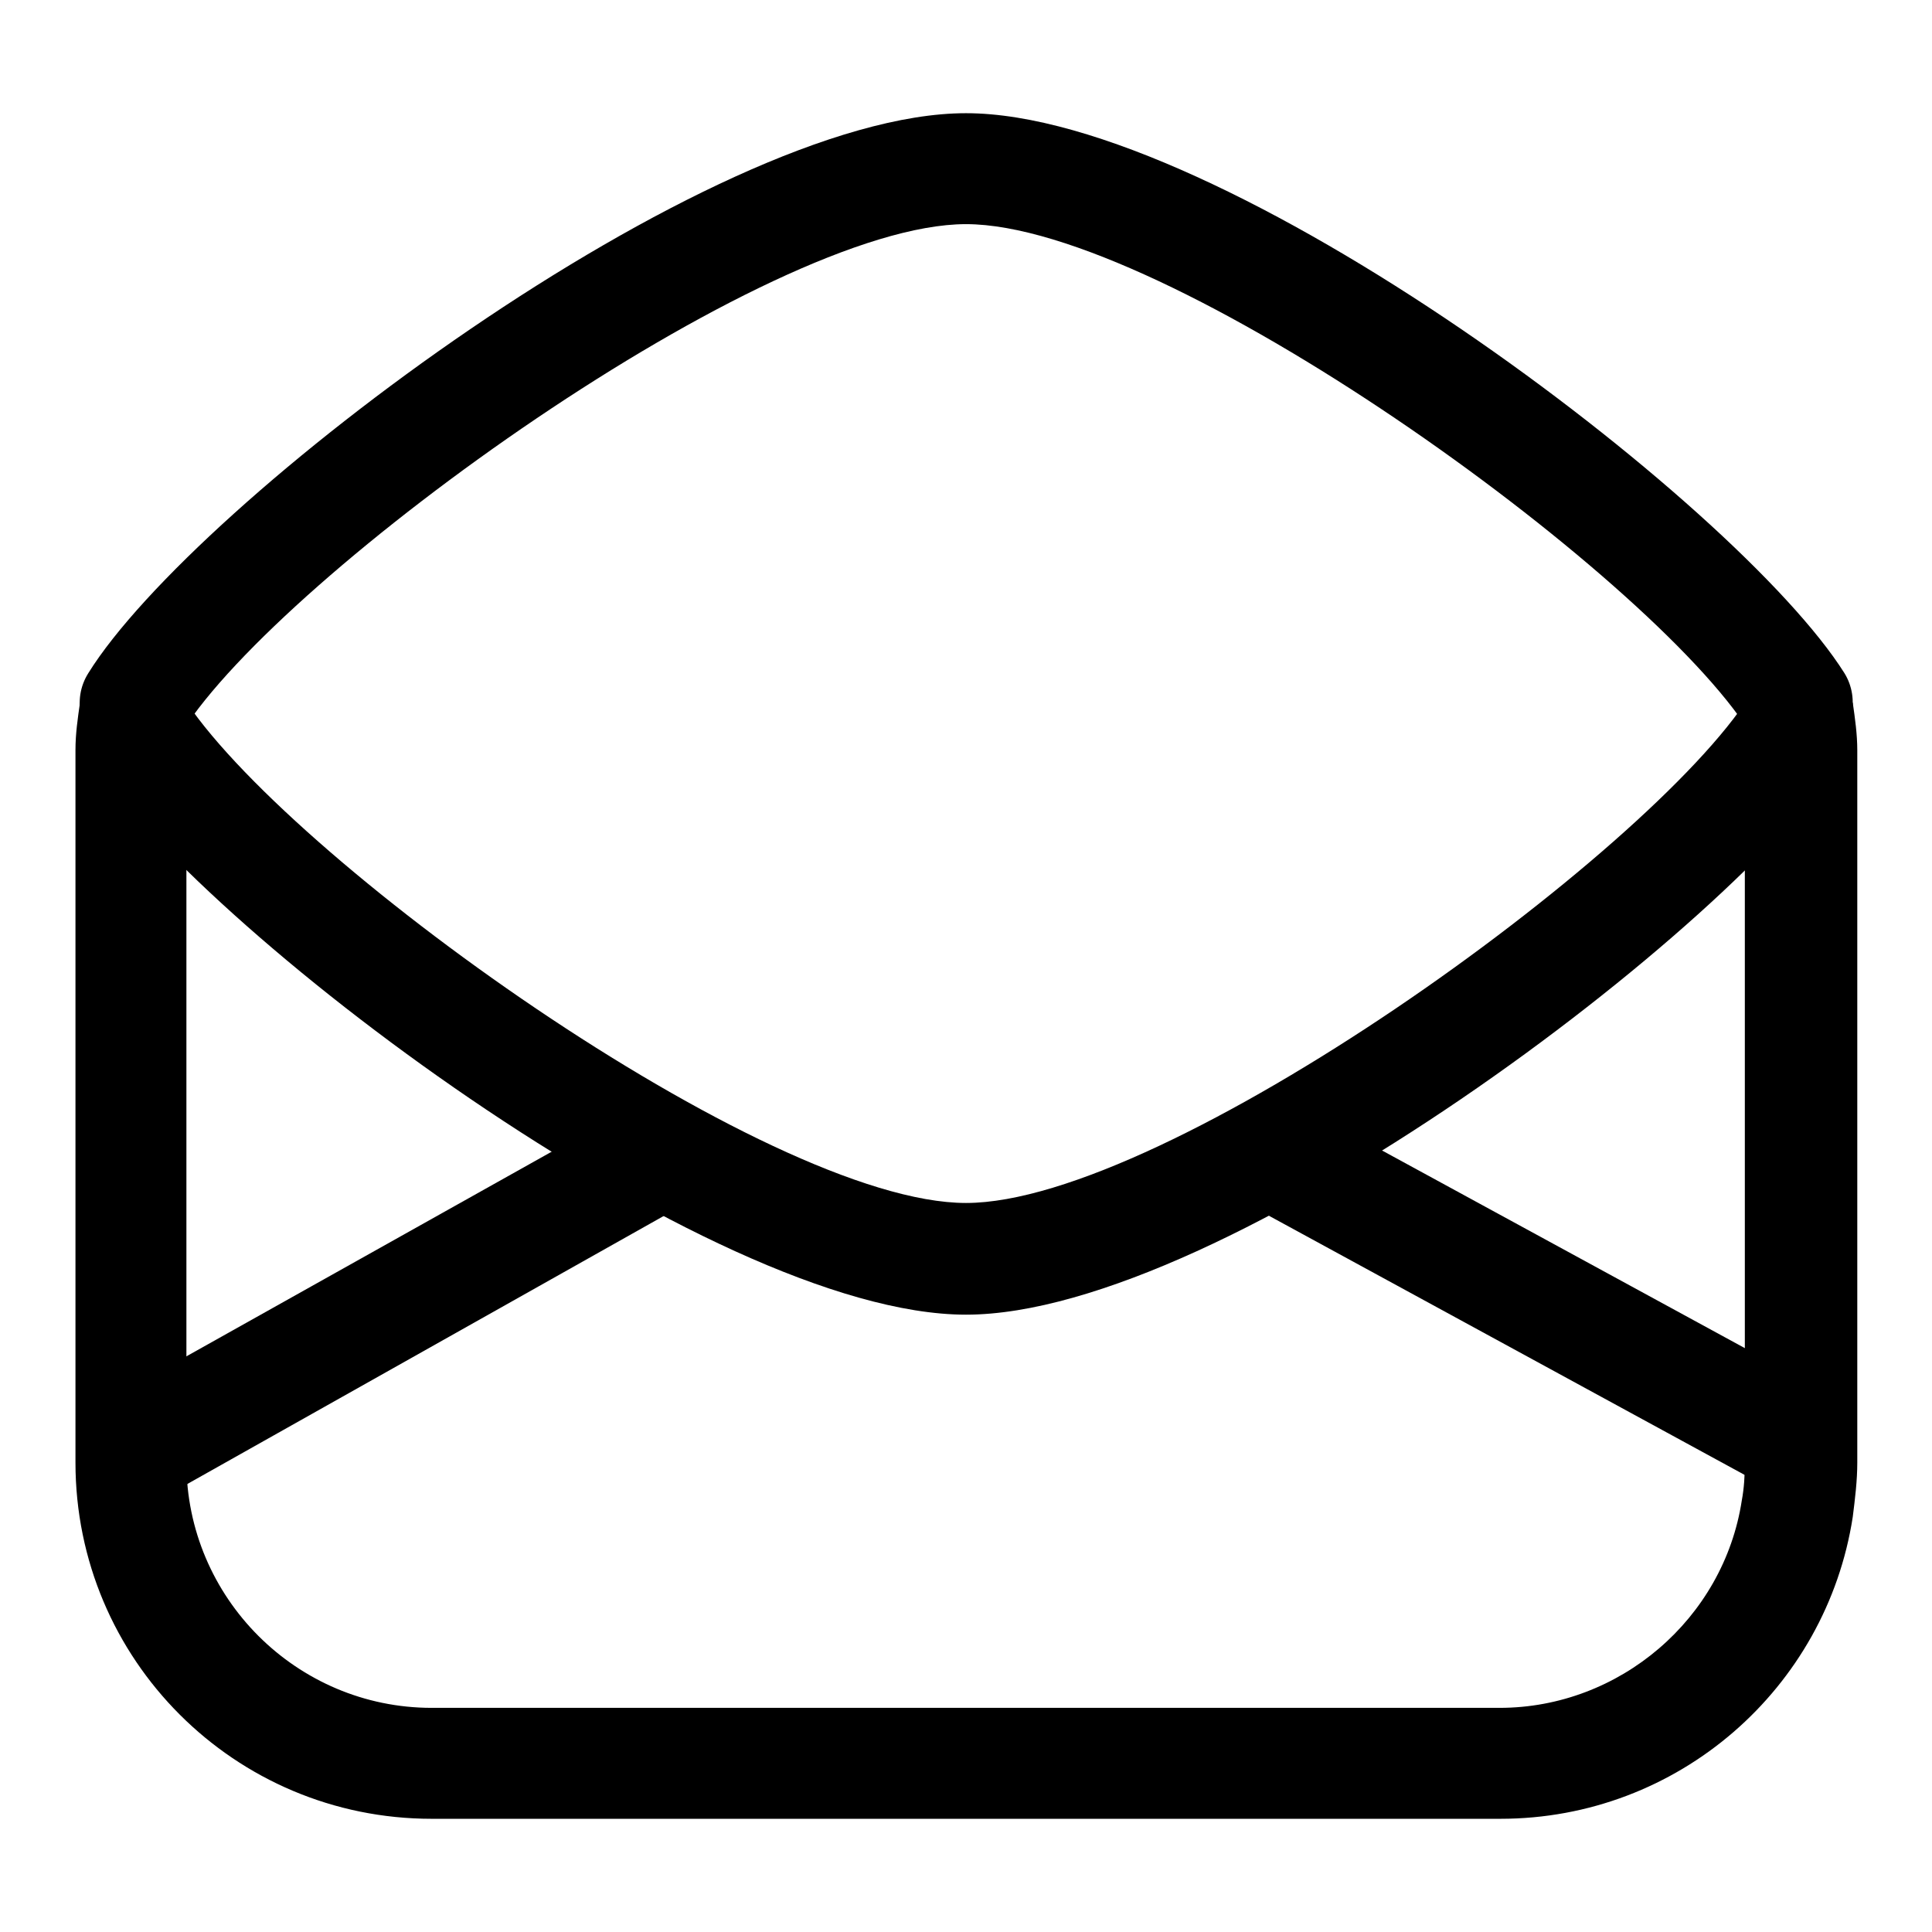
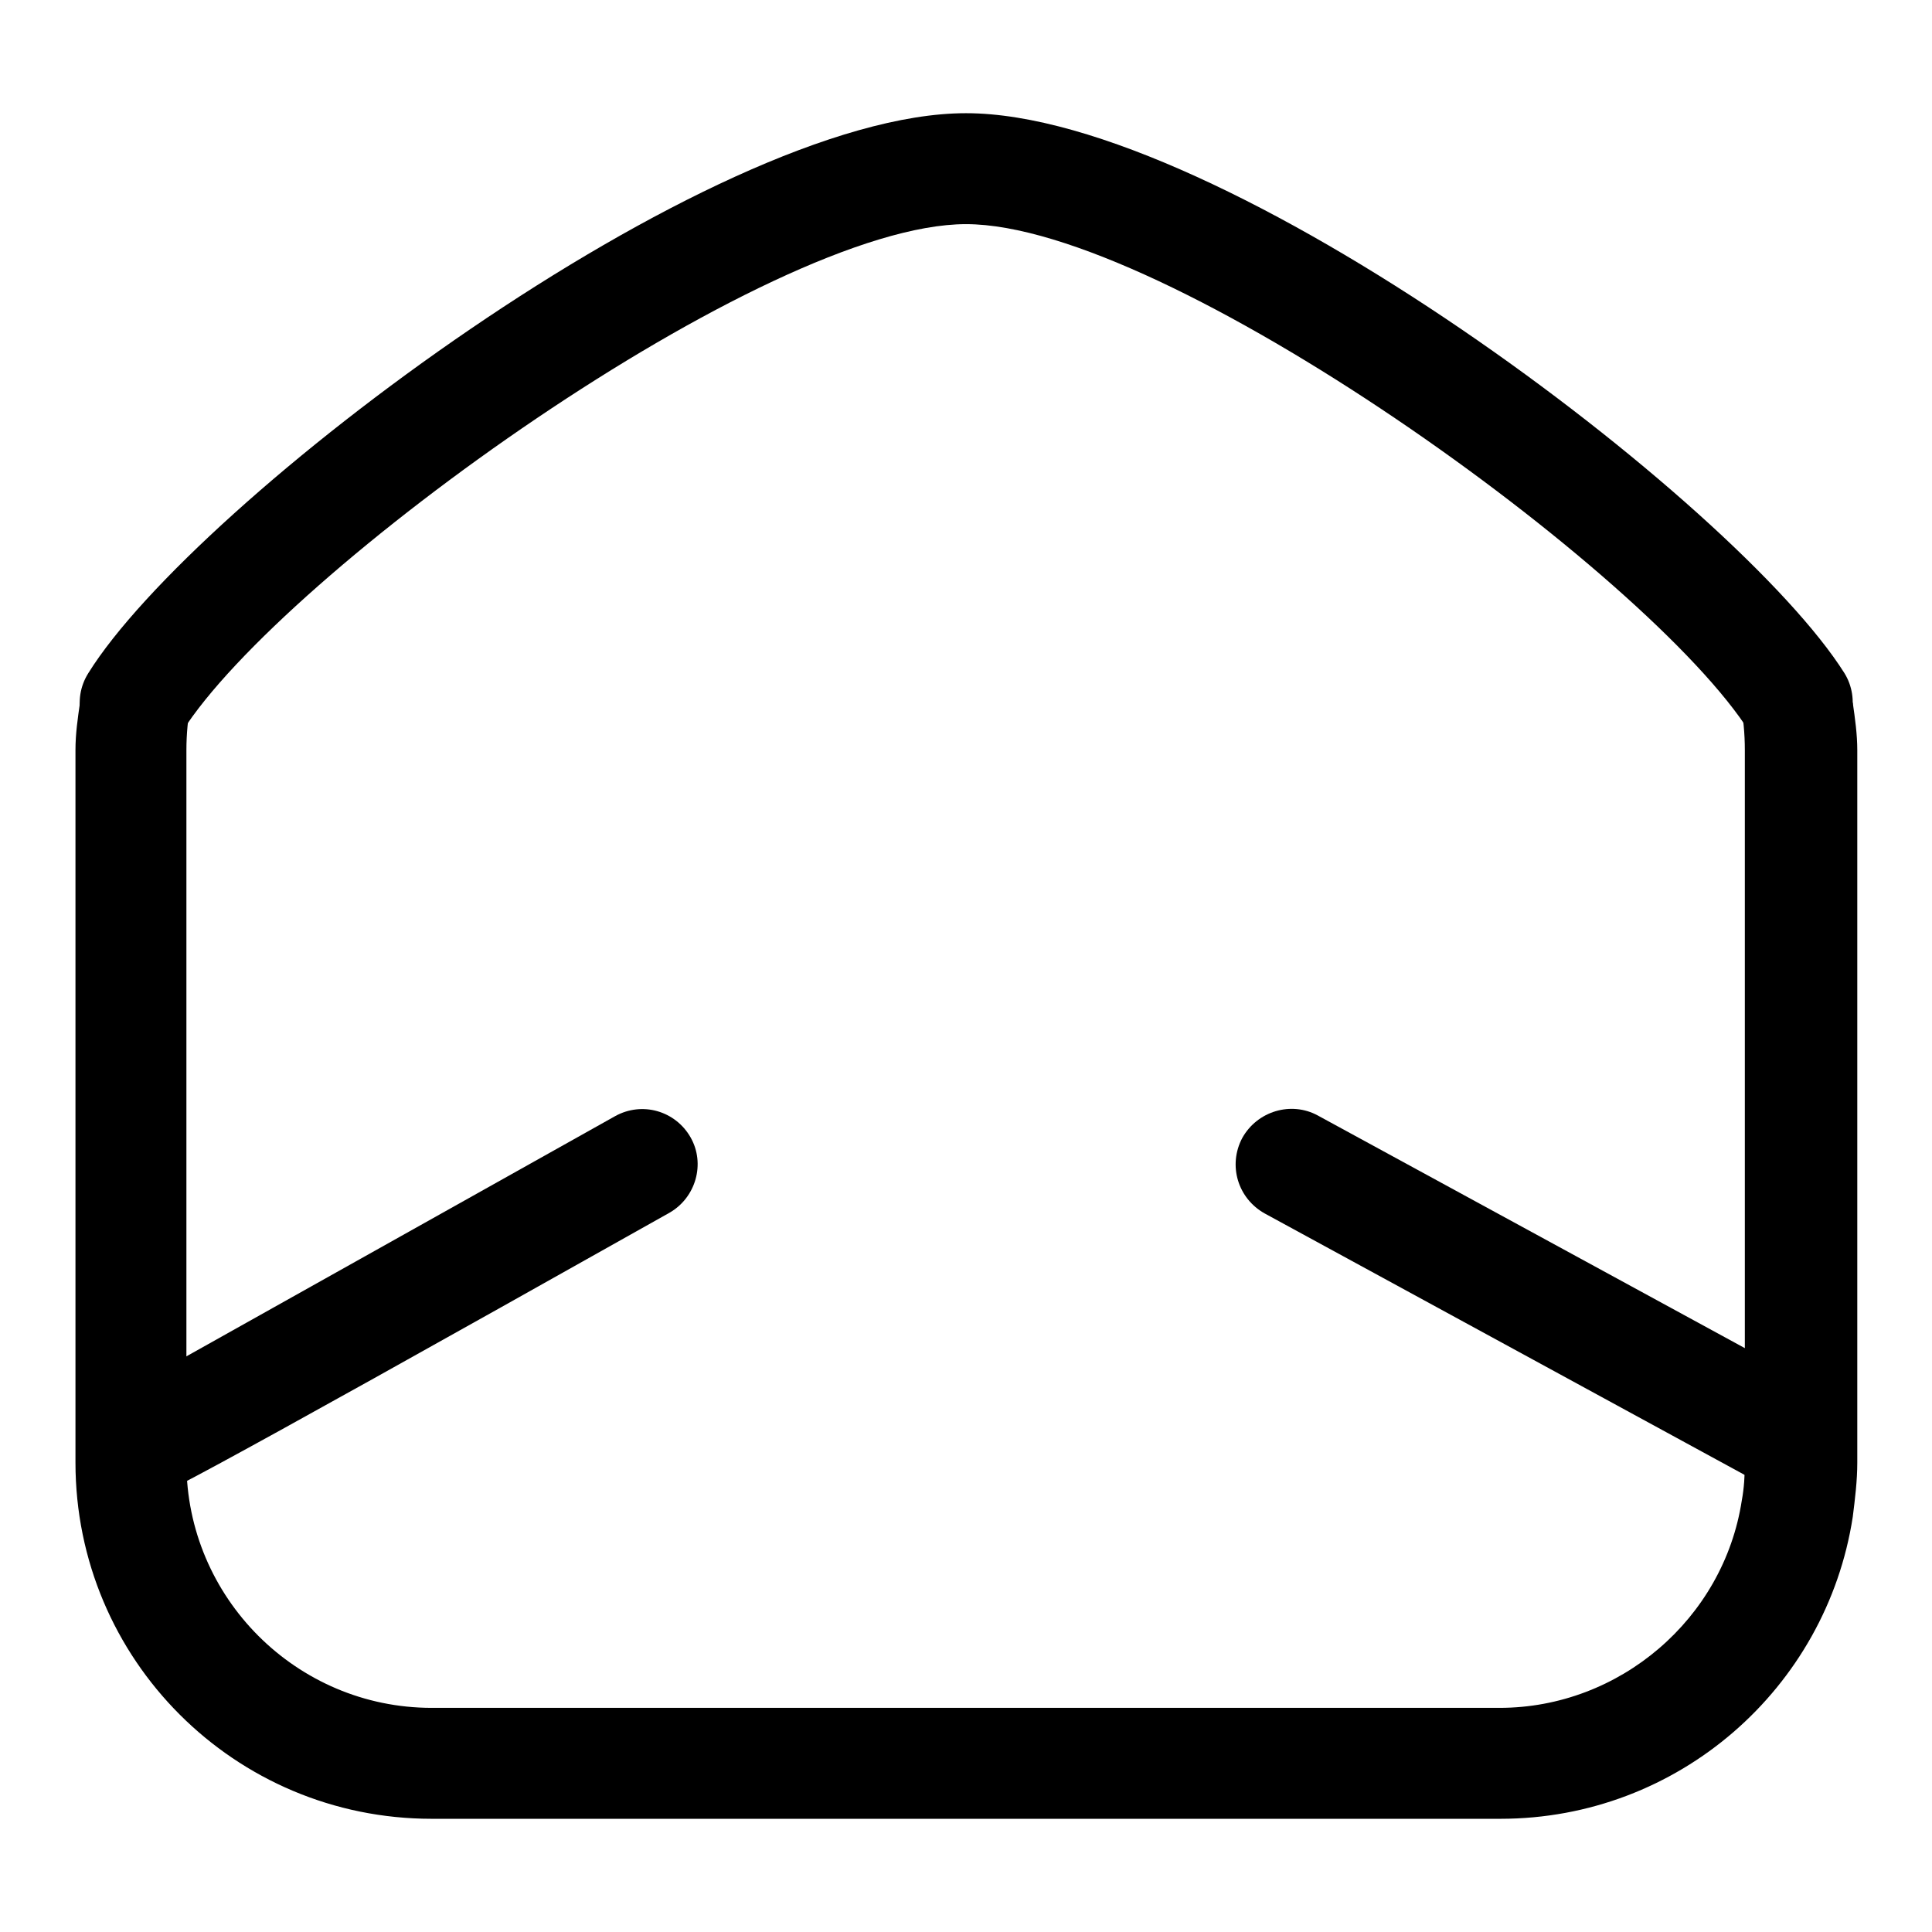
<svg xmlns="http://www.w3.org/2000/svg" version="1.1" x="0px" y="0px" viewBox="0 0 256 256" enable-background="new 0 0 256 256" xml:space="preserve">
  <g>
    <g>
      <path fill="#000000" d="M230.6,93.1c0.4,2,0.6,4.1,0.6,6.3v94.4c0,1.7-0.1,3.4-0.4,5c-2.4,15.7-16.2,27.5-32.1,27.5H57.2c-17.9,0-32.5-14.6-32.5-32.5V99.4c0-2.1,0.2-4.3,0.6-6.3H10.6c-0.3,2.1-0.6,4.1-0.6,6.3v94.4c0,26.1,21.1,47.2,47.2,47.2h141.6c23.6,0,43.2-17.3,46.7-40c0.3-2.4,0.6-4.8,0.6-7.2V99.4c0-2.1-0.3-4.2-0.6-6.3H230.6L230.6,93.1z" />
-       <path fill="#000000" d="M18.8,198.9c-2.6,0-5.1-1.3-6.5-3.8c-2-3.5-0.7-8,2.8-10l66.4-37.2c3.6-2,8-0.7,10,2.8c2,3.5,0.7,8-2.8,10L22.4,198C21.3,198.6,20,198.9,18.8,198.9z" />
+       <path fill="#000000" d="M18.8,198.9c-2.6,0-5.1-1.3-6.5-3.8c-2-3.5-0.7-8,2.8-10l66.4-37.2c3.6-2,8-0.7,10,2.8c2,3.5,0.7,8-2.8,10C21.3,198.6,20,198.9,18.8,198.9z" />
      <path fill="#000000" d="M237,197.6c-1.2,0-2.4-0.3-3.5-0.9l-65.9-35.9c-3.6-2-4.9-6.4-3-10c2-3.6,6.5-4.9,10-3l65.9,35.9c3.6,2,4.9,6.4,3,10C242.1,196.2,239.6,197.6,237,197.6z" />
-       <path fill="#000000" d="M128,174.2c-34.1,0-102.2-51.5-116.4-74.2c-2.1-3.4-1.1-8,2.3-10.2c3.4-2.2,8-1.1,10.2,2.3c13.2,21.1,77.4,67.3,103.9,67.3c26.5,0,90.6-46.2,103.9-67.3c2.2-3.4,6.8-4.5,10.2-2.3c3.4,2.1,4.5,6.7,2.3,10.2C230.1,122.7,162.1,174.2,128,174.2z" />
      <path fill="#000000" d="M17.9,100.5c-1.3,0-2.7-0.4-3.9-1.1c-3.4-2.2-4.5-6.7-2.3-10.2C25.8,66.5,93.9,15,128,15c34,0,102.1,51.5,116.4,74.2c2.1,3.4,1.1,8-2.3,10.2c-3.4,2.2-8,1.1-10.2-2.3C218.6,75.9,154.5,29.7,128,29.7c-26.5,0-90.6,46.2-103.9,67.3C22.7,99.2,20.3,100.5,17.9,100.5z" />
    </g>
  </g>
</svg>